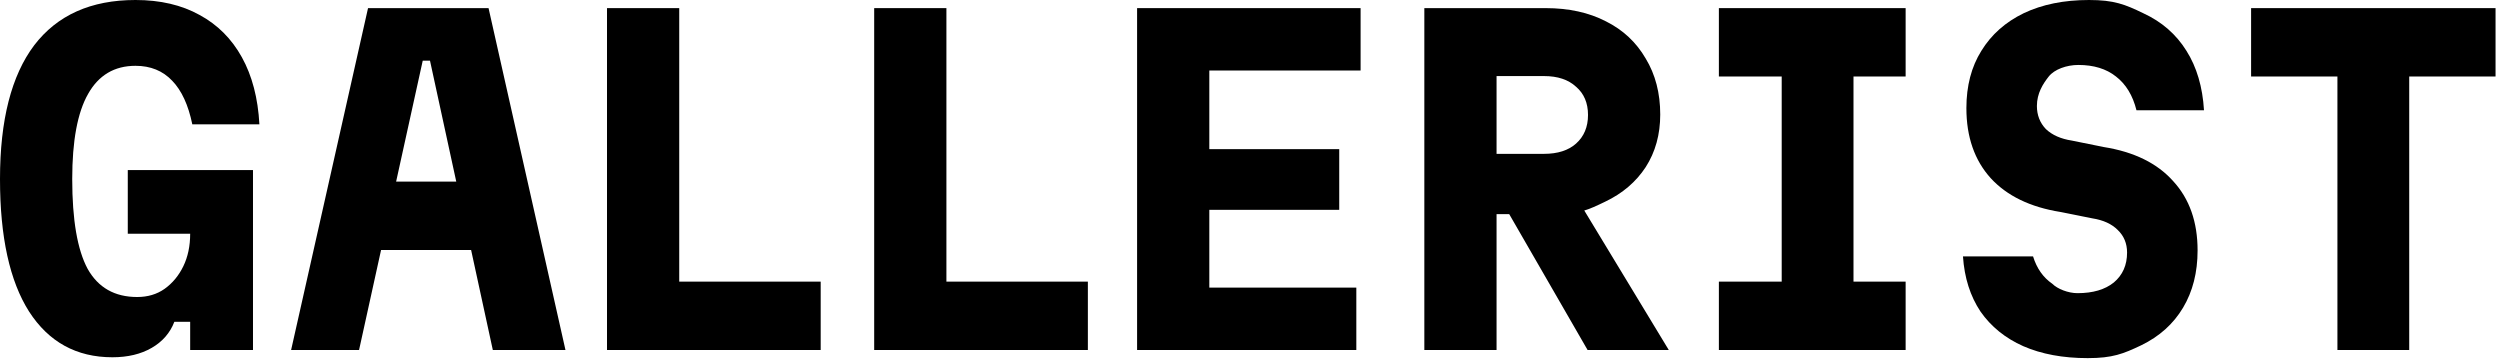
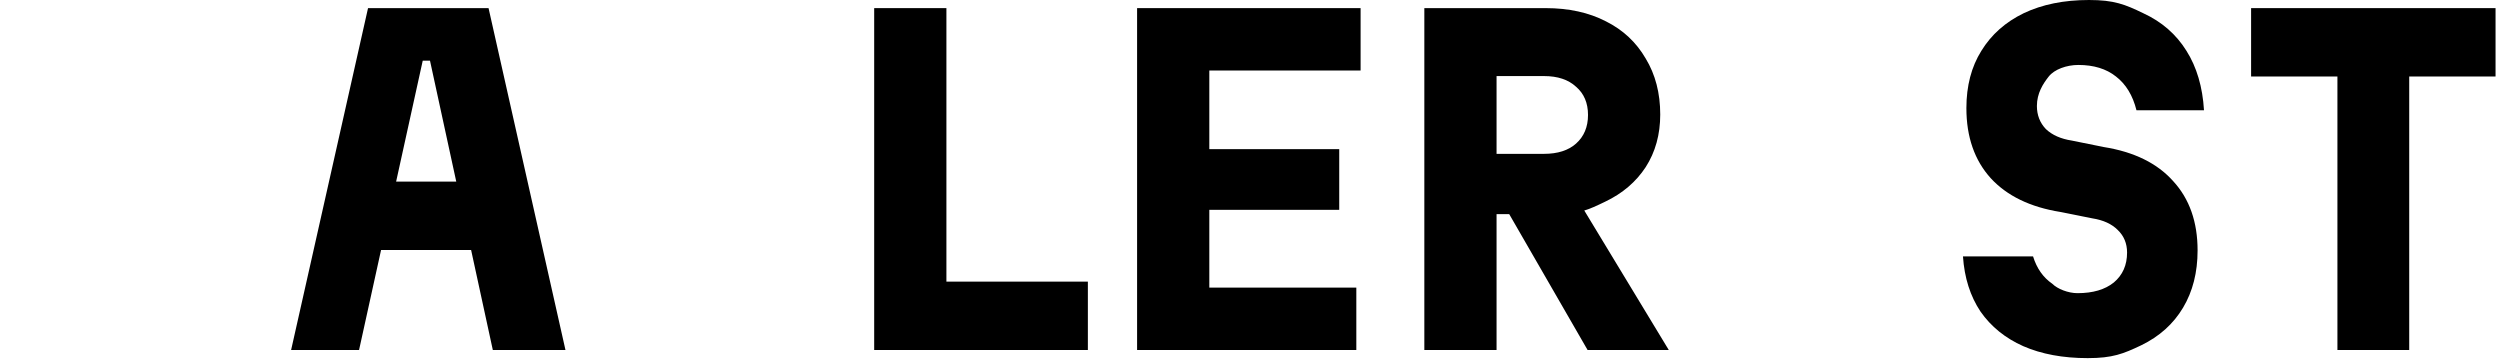
<svg xmlns="http://www.w3.org/2000/svg" width="234" height="34" viewBox="0 0 234 34" fill="none">
  <path d="M218.783 32.76V7.16H210.703V0.76H233.583V7.16H225.503V32.76H218.783Z" fill="black" />
  <path d="M190.294 24C190.641 25.12 191.241 25.973 192.094 26.56C192.58 27.046 193.58 27.44 194.454 27.44C195.894 27.44 197.028 27.107 197.854 26.44C198.681 25.747 199.094 24.813 199.094 23.64C199.094 22.787 198.801 22.08 198.214 21.52C197.654 20.96 196.868 20.6 195.854 20.44L192.854 19.84C190.028 19.387 187.854 18.333 186.334 16.68C184.814 15 184.054 12.813 184.054 10.12C184.054 8.04 184.521 6.253 185.454 4.76C186.388 3.24 187.708 2.067 189.414 1.24C191.148 0.413 193.188 0 195.534 0C197.881 0 198.908 0.413 200.614 1.24C202.348 2.04 203.694 3.213 204.654 4.76C205.614 6.28 206.161 8.133 206.294 10.32H199.974C199.628 8.933 198.988 7.88 198.054 7.16C197.148 6.44 195.974 6.08 194.534 6.08C193.432 6.08 192.293 6.49 191.763 7.16C191.234 7.83 190.654 8.72 190.654 9.92C190.654 10.773 190.934 11.493 191.494 12.08C192.081 12.64 192.894 13 193.934 13.16L196.894 13.76C199.748 14.213 201.921 15.28 203.414 16.96C204.934 18.613 205.694 20.773 205.694 23.44C205.694 25.493 205.241 27.28 204.334 28.8C203.428 30.32 202.121 31.493 200.414 32.32C198.734 33.12 197.734 33.52 195.414 33.52C193.094 33.52 191.081 33.147 189.374 32.4C187.694 31.653 186.361 30.573 185.374 29.16C184.414 27.72 183.868 26 183.734 24H190.294Z" fill="black" />
-   <path d="M160.887 32.76V26.36H166.767V7.16H160.887V0.76H178.367V7.16H173.487V26.36H178.367V32.76H160.887Z" fill="black" />
  <path d="M133.318 32.76V0.76H144.678C146.838 0.76 148.718 1.173 150.318 2C151.918 2.8 153.158 3.96 154.038 5.48C154.945 6.973 155.398 8.72 155.398 10.72C155.398 12.586 154.945 14.226 154.038 15.64C153.132 17.026 151.865 18.106 150.238 18.88C148.638 19.653 147.785 20.04 145.678 20.04H140.078V32.76H133.318ZM148.598 32.76L140.638 18.96H147.838L156.198 32.76H148.598ZM140.078 14.4H144.518C145.798 14.4 146.798 14.08 147.518 13.44C148.265 12.773 148.638 11.88 148.638 10.76C148.638 9.64 148.265 8.76 147.518 8.12C146.798 7.453 145.798 7.12 144.518 7.12H140.078V14.4Z" fill="black" />
  <path d="M106.432 32.76V0.76H127.352V6.6H113.192V13.96H125.352V19.64H113.192V26.92H126.952V32.76H106.432Z" fill="black" />
  <path d="M81.824 32.76V0.76H88.584V26.36H101.824V32.76H81.824Z" fill="black" />
-   <path d="M56.816 32.76V0.76H63.576V26.36H76.816V32.76H56.816Z" fill="black" />
  <path d="M27.248 32.76L34.448 0.76H45.728L52.928 32.76H46.128L40.248 5.68H39.568L33.608 32.76H27.248ZM32.568 23.4V17H47.608V23.4H32.568Z" fill="black" />
-   <path d="M10.52 33.44C7.16 33.44 4.56 32.013 2.72 29.16C0.907 26.307 0 22.173 0 16.76C0 11.24 1.067 7.067 3.2 4.24C5.36 1.413 8.52 0 12.68 0C15 0 17 0.467 18.68 1.4C20.36 2.307 21.68 3.627 22.64 5.36C23.6 7.093 24.147 9.187 24.28 11.64H18C17.627 9.827 17 8.467 16.12 7.56C15.24 6.627 14.093 6.16 12.68 6.16C10.707 6.16 9.227 7.04 8.24 8.8C7.253 10.533 6.76 13.187 6.76 16.76C6.76 20.573 7.24 23.373 8.2 25.16C9.187 26.92 10.733 27.8 12.84 27.8C13.827 27.8 14.68 27.547 15.4 27.04C16.147 26.507 16.733 25.8 17.16 24.92C17.587 24.04 17.8 23.027 17.8 21.88H11.96V15.92H23.68V32.76H17.8V30.12H16.32C15.92 31.16 15.213 31.973 14.2 32.56C13.187 33.147 11.96 33.44 10.52 33.44Z" fill="black" />
</svg>